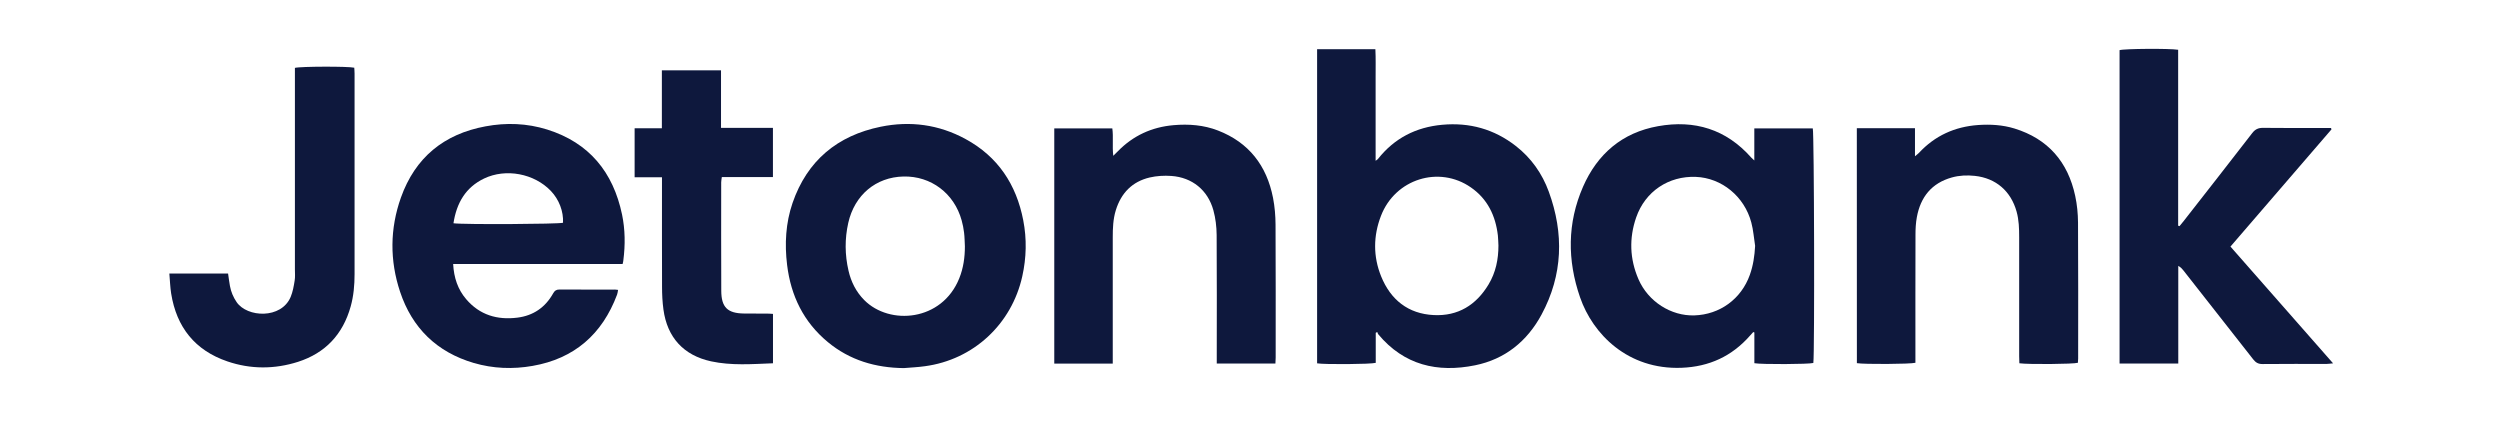
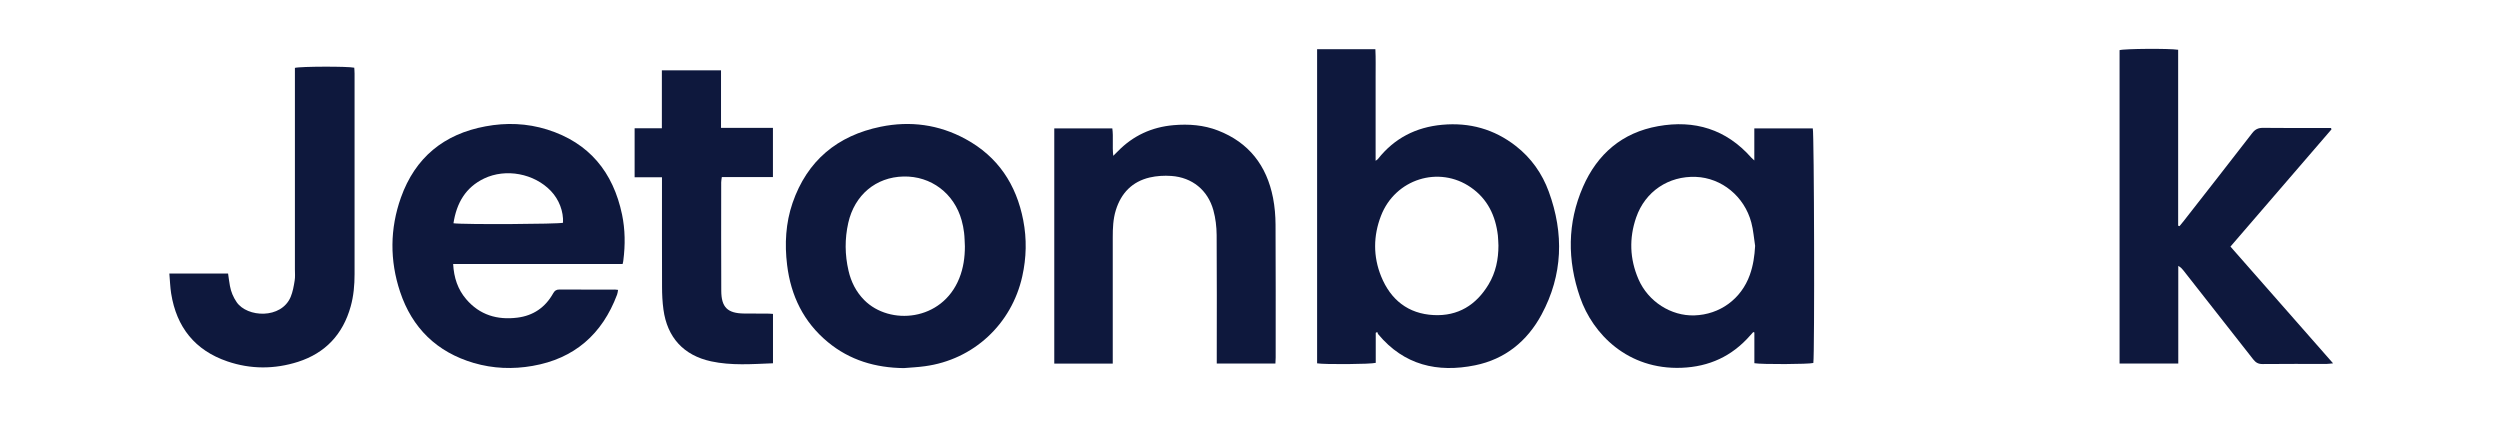
<svg xmlns="http://www.w3.org/2000/svg" width="138" height="24" viewBox="0 0 138 24" fill="none">
  <path d="M72.704 2.716C73.79 2.716 74.831 2.716 75.921 2.716C75.948 3.228 75.931 3.73 75.934 4.231C75.938 4.75 75.934 5.269 75.934 5.788C75.934 6.297 75.934 6.802 75.934 7.31C75.934 7.816 75.934 8.321 75.934 8.874C76 8.826 76.038 8.809 76.062 8.777C76.969 7.629 78.162 7.02 79.607 6.888C81.114 6.75 82.476 7.124 83.676 8.061C84.524 8.722 85.128 9.58 85.493 10.58C86.338 12.891 86.273 15.175 85.093 17.365C84.3 18.838 83.076 19.828 81.427 20.164C79.348 20.586 77.5 20.157 76.079 18.451C76.052 18.416 76.041 18.368 76.024 18.326C75.997 18.34 75.969 18.358 75.941 18.372C75.941 18.928 75.941 19.485 75.941 20.029C75.659 20.108 73.121 20.126 72.704 20.056C72.704 14.285 72.704 8.518 72.704 2.716ZM82.714 13.552C82.703 13.369 82.703 13.182 82.683 12.998C82.555 11.905 82.111 10.981 81.193 10.345C79.431 9.12 77.014 9.881 76.231 11.912C75.803 13.016 75.793 14.157 76.238 15.254C76.762 16.548 77.731 17.323 79.145 17.392C80.479 17.458 81.483 16.842 82.169 15.7C82.565 15.043 82.714 14.317 82.714 13.552Z" fill="#0E183D" />
  <path d="M96.838 8.857C96.838 8.227 96.838 7.67 96.838 7.089C97.941 7.089 99.004 7.089 100.066 7.089C100.142 7.324 100.172 19.482 100.096 20.036C99.848 20.108 97.259 20.122 96.841 20.049C96.841 19.489 96.841 18.918 96.841 18.351C96.821 18.344 96.8 18.337 96.779 18.33C96.721 18.392 96.662 18.458 96.607 18.52C95.604 19.665 94.348 20.243 92.824 20.302C89.855 20.416 87.921 18.441 87.221 16.417C86.51 14.368 86.51 12.306 87.383 10.31C88.176 8.497 89.548 7.317 91.528 6.965C93.541 6.605 95.283 7.134 96.665 8.694C96.704 8.729 96.745 8.764 96.838 8.857ZM96.883 13.573C96.814 13.144 96.786 12.701 96.672 12.282C96.29 10.839 95.031 9.819 93.611 9.764C92.107 9.705 90.814 10.566 90.317 12.002C89.921 13.144 89.959 14.296 90.442 15.41C90.976 16.648 92.245 17.451 93.528 17.41C94.934 17.365 96.114 16.507 96.59 15.175C96.776 14.659 96.852 14.126 96.883 13.573Z" fill="#0E183D" />
  <path d="M123.121 13.611C125.011 15.759 126.876 17.884 128.786 20.056C128.631 20.07 128.538 20.088 128.441 20.088C127.259 20.091 126.076 20.081 124.89 20.095C124.655 20.098 124.514 20.012 124.376 19.835C123.093 18.192 121.803 16.555 120.517 14.919C120.448 14.832 120.372 14.749 120.241 14.677C120.241 16.465 120.241 18.254 120.241 20.067C119.138 20.067 118.079 20.067 117 20.067C117 14.286 117 8.525 117 2.768C117.245 2.688 119.745 2.668 120.234 2.747C120.234 5.979 120.234 9.22 120.234 12.459C120.259 12.466 120.286 12.473 120.31 12.483C120.386 12.39 120.466 12.296 120.541 12.199C121.803 10.584 123.069 8.971 124.321 7.349C124.486 7.134 124.659 7.055 124.924 7.058C126.062 7.072 127.2 7.065 128.338 7.065C128.452 7.065 128.565 7.065 128.669 7.065C128.683 7.1 128.69 7.11 128.693 7.12C128.697 7.131 128.697 7.144 128.69 7.151C126.838 9.297 124.99 11.438 123.121 13.611Z" fill="#0E183D" />
  <path d="M34.369 14.573C33.338 14.576 32.307 14.573 31.276 14.573C30.231 14.573 29.183 14.573 28.138 14.573C27.107 14.573 26.076 14.573 25.014 14.573C25.055 15.334 25.272 15.977 25.735 16.517C26.479 17.389 27.452 17.673 28.559 17.534C29.438 17.424 30.1 16.97 30.535 16.192C30.617 16.043 30.71 15.981 30.883 15.981C31.907 15.988 32.928 15.984 33.952 15.984C33.996 15.984 34.041 15.995 34.117 16.002C34.1 16.095 34.093 16.185 34.062 16.265C33.241 18.451 31.703 19.797 29.396 20.198C28.31 20.389 27.217 20.347 26.152 20.036C24.114 19.437 22.748 18.105 22.083 16.102C21.51 14.379 21.521 12.621 22.131 10.905C22.917 8.698 24.503 7.4 26.797 6.975C27.945 6.76 29.09 6.802 30.207 7.151C32.521 7.878 33.848 9.501 34.338 11.846C34.51 12.677 34.517 13.517 34.41 14.358C34.407 14.417 34.393 14.469 34.369 14.573ZM25.031 12.324C25.604 12.403 30.845 12.372 31.079 12.296C31.11 11.67 30.862 11.016 30.41 10.542C29.49 9.577 27.924 9.279 26.721 9.854C25.7 10.345 25.203 11.206 25.031 12.324Z" fill="#0E183D" />
  <path d="M49.89 20.319C48.331 20.302 46.91 19.887 45.697 18.883C44.362 17.78 43.655 16.33 43.448 14.624C43.307 13.465 43.369 12.313 43.748 11.206C44.555 8.864 46.228 7.483 48.617 6.995C50.245 6.663 51.821 6.871 53.297 7.674C55.086 8.646 56.1 10.182 56.483 12.158C56.683 13.188 56.659 14.223 56.431 15.247C55.845 17.897 53.731 19.856 51.055 20.215C50.669 20.271 50.279 20.285 49.89 20.319ZM53.262 13.6C53.248 13.348 53.248 13.092 53.217 12.842C53.19 12.614 53.145 12.386 53.083 12.164C52.672 10.673 51.39 9.708 49.872 9.743C48.348 9.777 47.172 10.763 46.824 12.303C46.627 13.182 46.634 14.064 46.838 14.943C46.979 15.559 47.255 16.109 47.707 16.565C49.107 17.974 52 17.742 52.952 15.361C53.179 14.797 53.262 14.206 53.262 13.6Z" fill="#0E183D" />
  <path d="M61.424 20.07C60.328 20.07 59.272 20.07 58.196 20.07C58.196 15.742 58.196 11.424 58.196 7.086C59.262 7.086 60.314 7.086 61.4 7.086C61.466 7.567 61.39 8.058 61.452 8.601C61.562 8.494 61.635 8.425 61.7 8.356C62.548 7.484 63.583 7.013 64.783 6.909C65.614 6.837 66.442 6.899 67.228 7.203C68.938 7.864 69.924 9.141 70.272 10.926C70.366 11.411 70.407 11.909 70.41 12.403C70.424 14.846 70.417 17.292 70.417 19.738C70.417 19.839 70.407 19.942 70.403 20.067C69.324 20.067 68.265 20.067 67.165 20.067C67.165 19.918 67.165 19.783 67.165 19.648C67.165 17.424 67.176 15.199 67.159 12.971C67.155 12.514 67.1 12.047 66.979 11.608C66.672 10.494 65.807 9.791 64.655 9.712C64.259 9.684 63.845 9.708 63.459 9.798C62.496 10.027 61.886 10.656 61.593 11.604C61.441 12.096 61.424 12.601 61.424 13.109C61.424 15.289 61.424 17.469 61.424 19.648C61.424 19.783 61.424 19.918 61.424 20.07Z" fill="#0E183D" />
-   <path d="M102.497 7.075C103.583 7.075 104.624 7.075 105.707 7.075C105.707 7.577 105.707 8.065 105.707 8.625C105.817 8.532 105.879 8.49 105.927 8.438C106.807 7.49 107.904 6.996 109.183 6.902C109.862 6.854 110.541 6.892 111.197 7.093C113.048 7.663 114.148 8.933 114.551 10.812C114.655 11.293 114.703 11.794 114.707 12.286C114.724 14.787 114.714 17.289 114.714 19.79C114.714 19.87 114.707 19.949 114.7 20.025C114.455 20.101 111.983 20.122 111.469 20.053C111.465 19.925 111.458 19.794 111.458 19.659C111.458 17.468 111.458 15.278 111.458 13.088C111.458 12.614 111.445 12.144 111.317 11.684C111.003 10.552 110.176 9.833 109.01 9.708C108.586 9.663 108.158 9.68 107.745 9.795C106.628 10.106 106.014 10.874 105.81 11.988C105.752 12.303 105.735 12.628 105.735 12.95C105.728 15.175 105.731 17.399 105.731 19.624C105.731 19.759 105.731 19.897 105.731 20.025C105.448 20.101 102.9 20.115 102.5 20.046C102.497 15.739 102.497 11.421 102.497 7.075Z" fill="#0E183D" />
  <path d="M9.348 15.099C10.469 15.099 11.521 15.099 12.59 15.099C12.624 15.337 12.652 15.562 12.693 15.787C12.752 16.109 12.876 16.403 13.059 16.673C13.641 17.531 15.528 17.621 16.045 16.389C16.162 16.109 16.217 15.794 16.265 15.49C16.3 15.289 16.279 15.074 16.279 14.867C16.279 11.293 16.279 7.719 16.279 4.145C16.279 4.01 16.279 3.872 16.279 3.747C16.579 3.664 19.21 3.657 19.555 3.737C19.562 3.84 19.572 3.951 19.572 4.065C19.572 7.753 19.576 11.442 19.572 15.133C19.572 15.735 19.521 16.33 19.359 16.912C18.931 18.451 17.962 19.489 16.448 19.974C15.155 20.385 13.838 20.389 12.552 19.949C10.765 19.34 9.745 18.064 9.448 16.202C9.393 15.853 9.383 15.496 9.348 15.099Z" fill="#0E183D" />
  <path d="M42.669 20.053C41.51 20.098 40.372 20.188 39.252 19.946C37.734 19.617 36.828 18.624 36.621 17.081C36.566 16.673 36.545 16.254 36.545 15.842C36.538 13.964 36.541 12.082 36.541 10.203C36.541 10.078 36.541 9.954 36.541 9.784C36.024 9.784 35.538 9.784 35.031 9.784C35.031 8.867 35.031 7.996 35.031 7.079C35.524 7.079 36.01 7.079 36.535 7.079C36.535 5.992 36.535 4.947 36.535 3.882C37.635 3.882 38.697 3.882 39.8 3.882C39.8 4.93 39.8 5.972 39.8 7.058C40.772 7.058 41.707 7.058 42.666 7.058C42.666 7.982 42.666 8.861 42.666 9.774C41.724 9.774 40.797 9.774 39.845 9.774C39.831 9.892 39.81 9.978 39.81 10.065C39.81 12.061 39.803 14.054 39.814 16.05C39.817 16.963 40.159 17.296 41.072 17.306C41.486 17.313 41.9 17.306 42.314 17.309C42.428 17.309 42.538 17.32 42.669 17.327C42.669 18.24 42.669 19.133 42.669 20.053Z" fill="#0E183D" />
</svg>